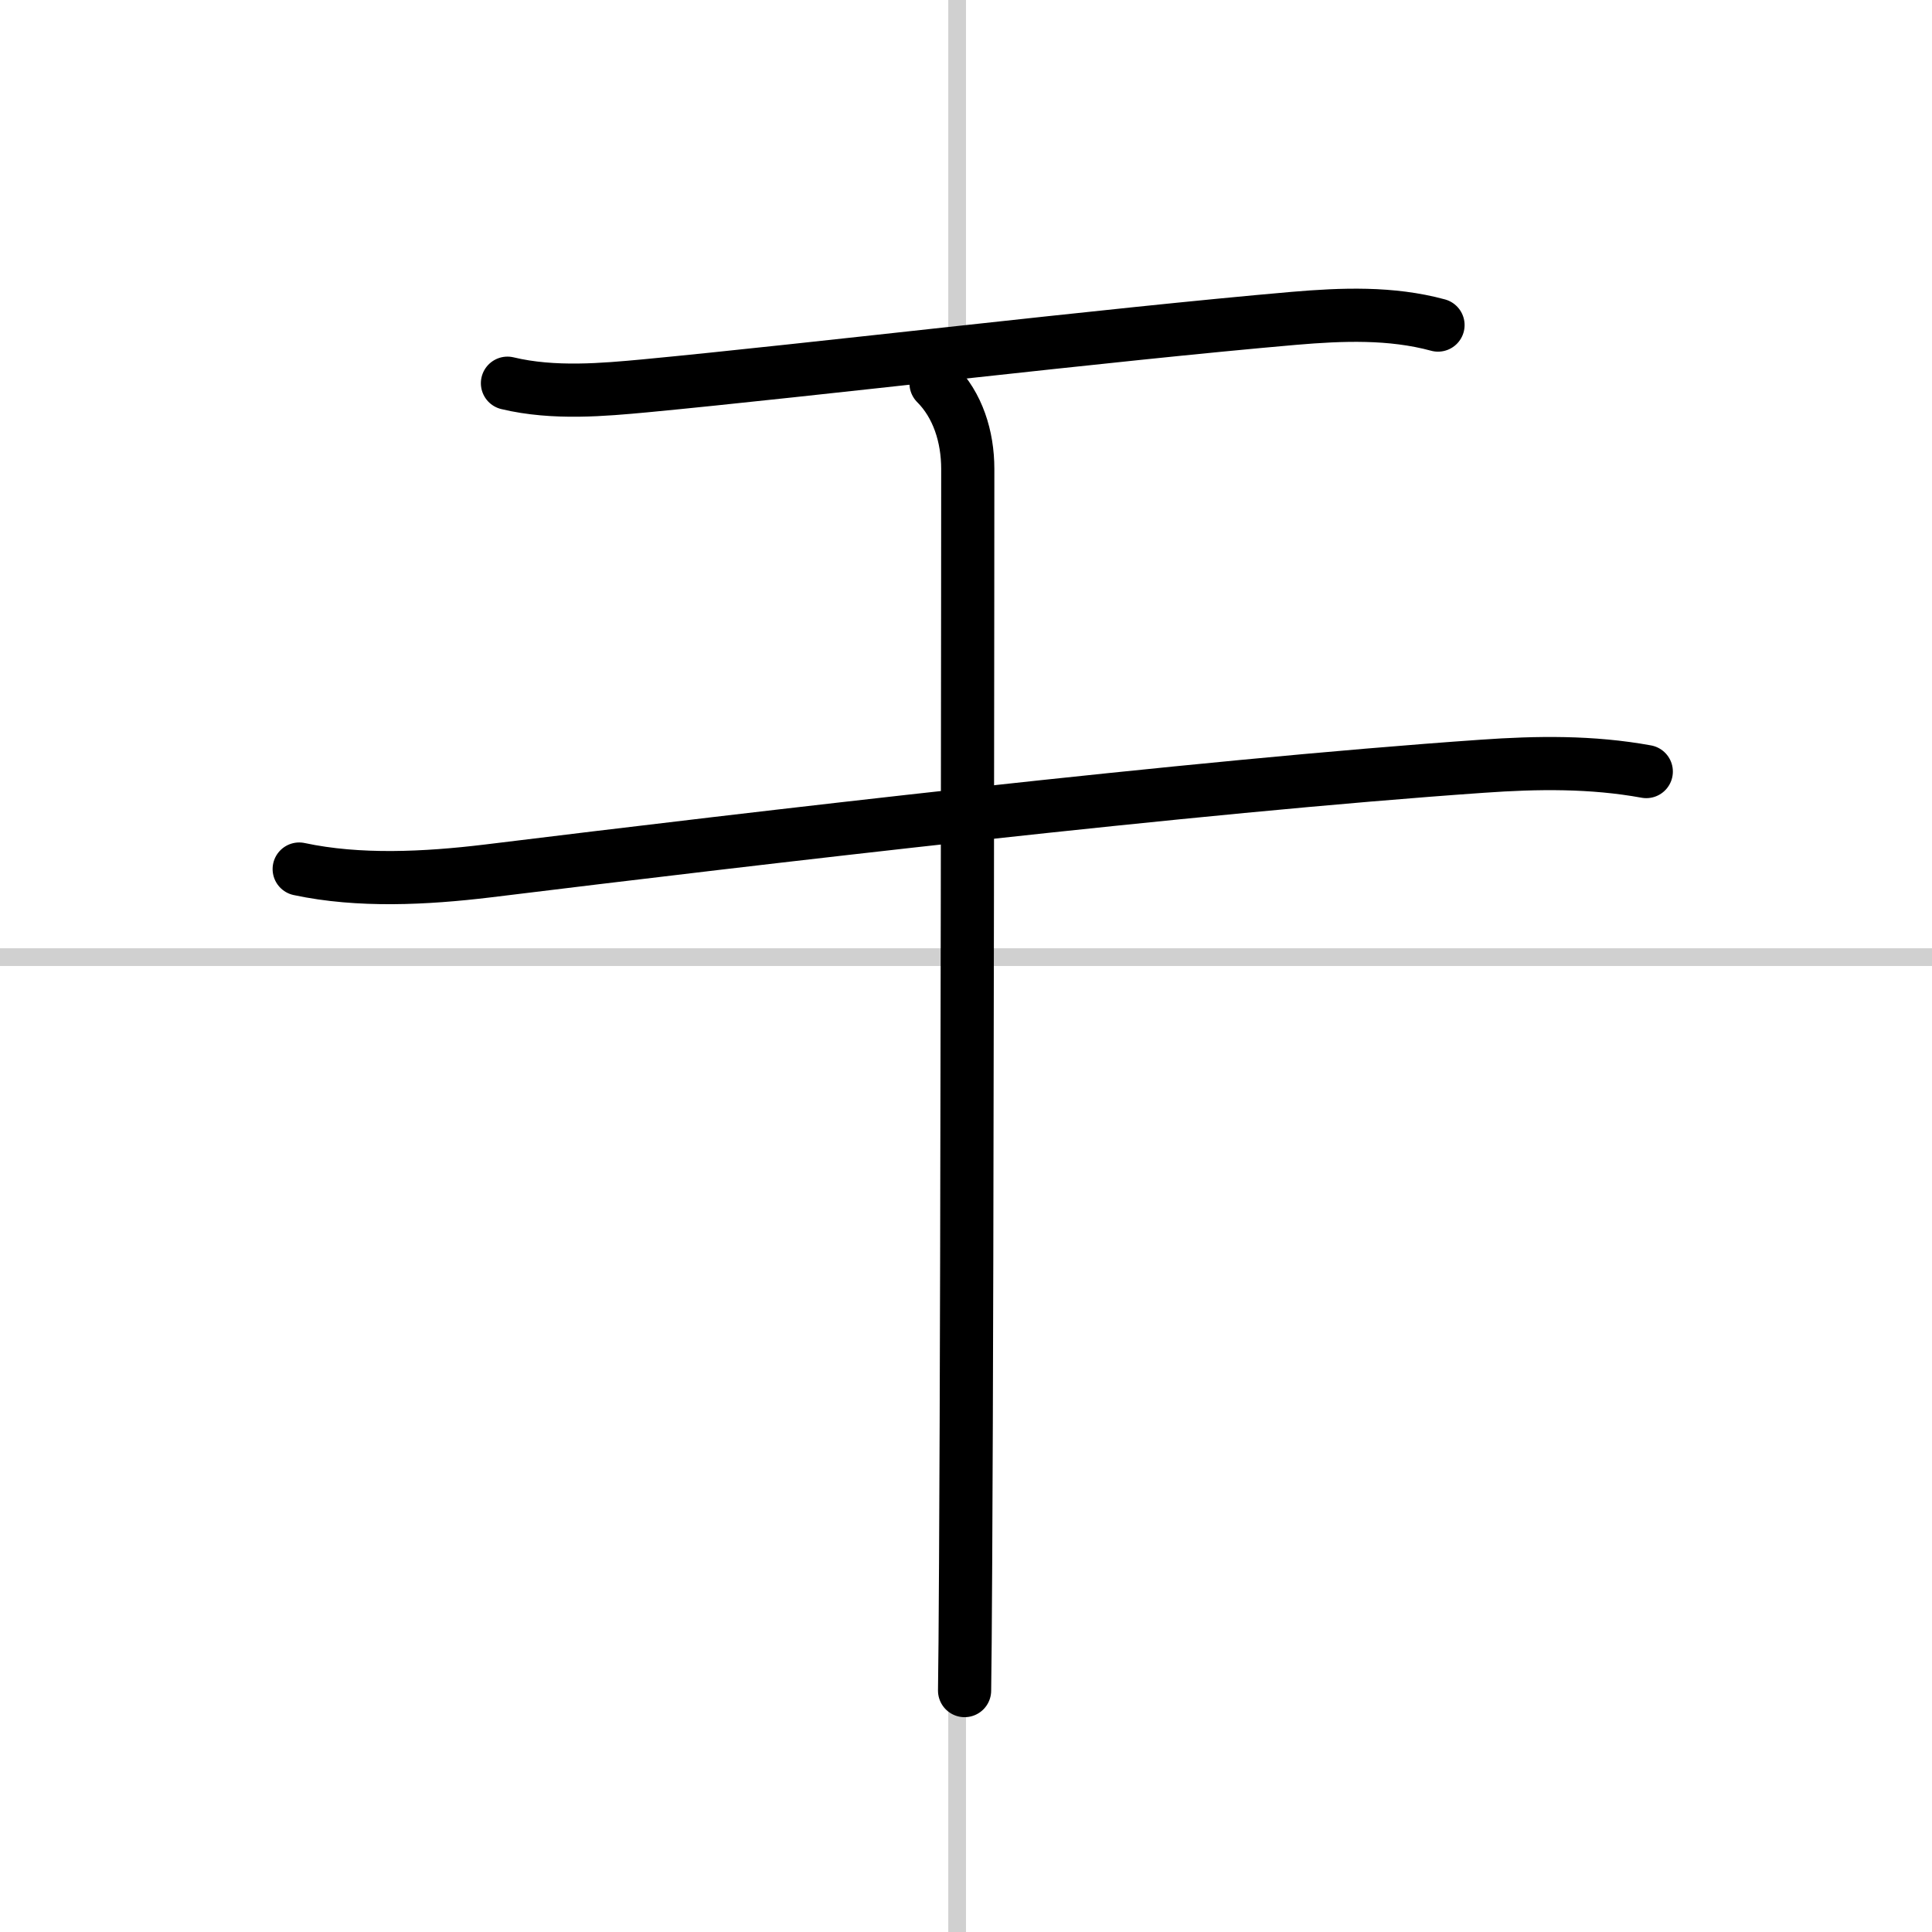
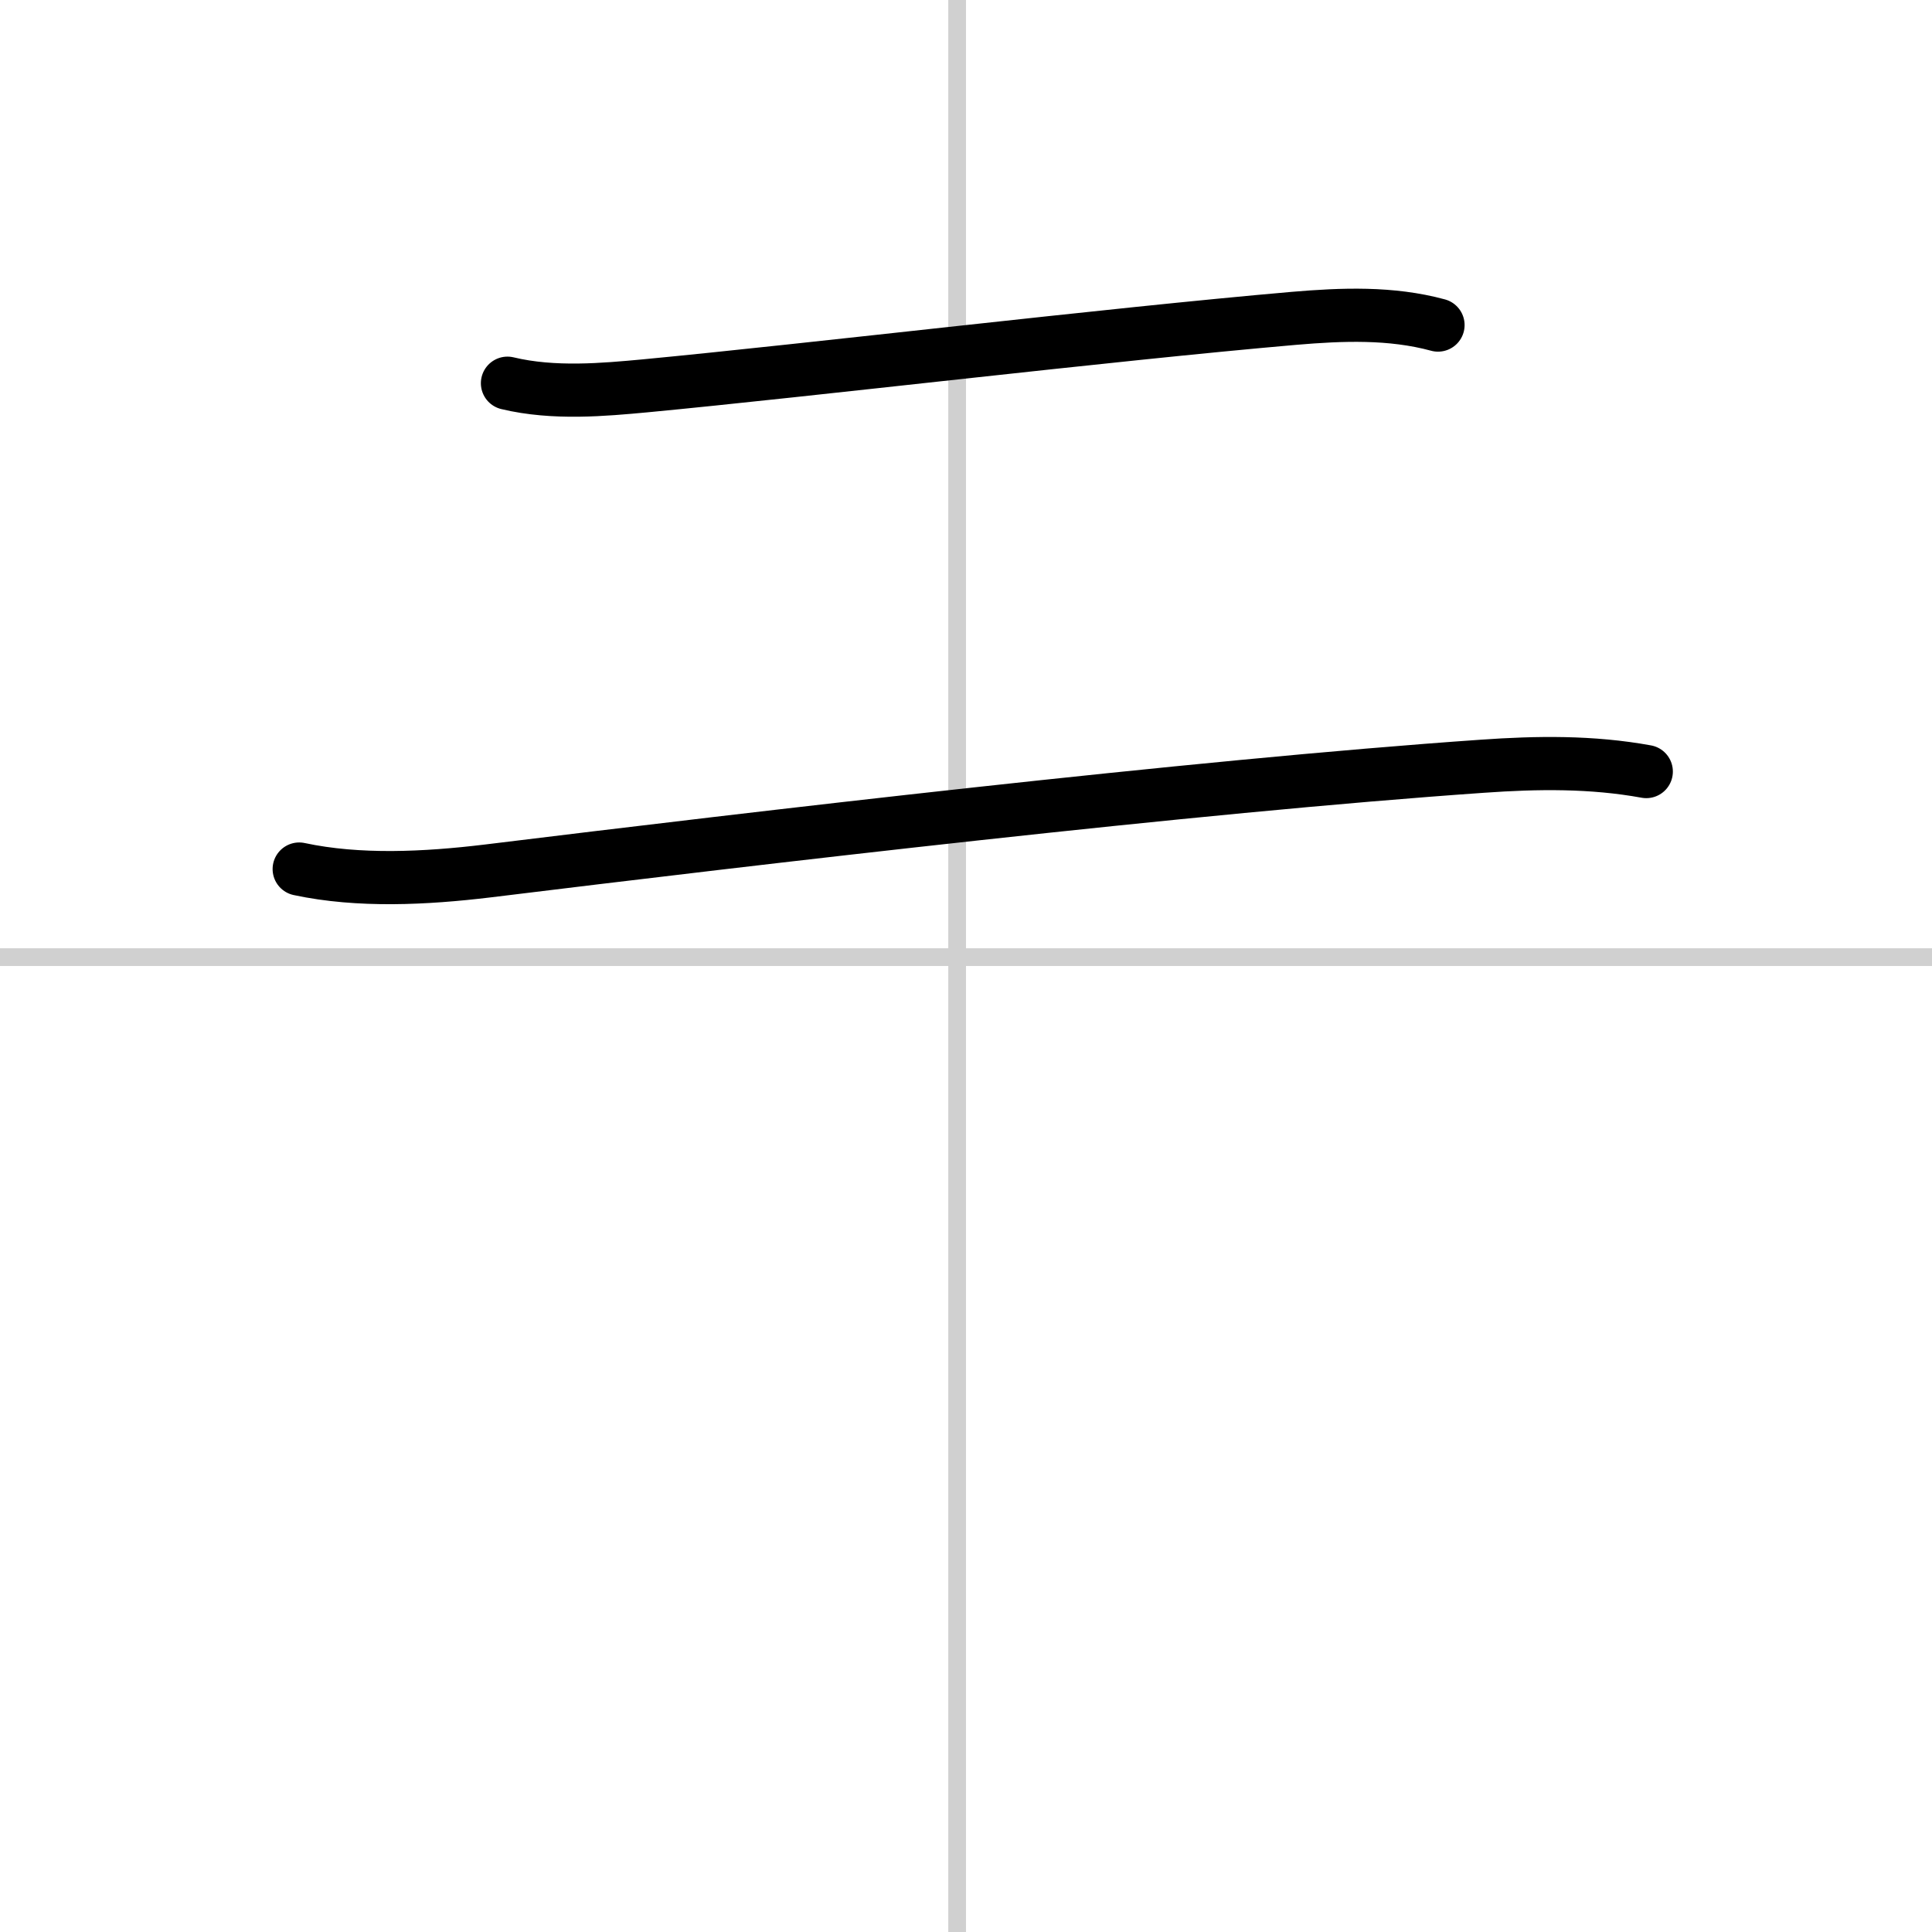
<svg xmlns="http://www.w3.org/2000/svg" width="400" height="400" viewBox="0 0 109 109">
  <rect x="0" y="0" width="109" height="109" fill="#808080" stroke="none" />
  <g fill="none" stroke="#000" stroke-linecap="round" stroke-linejoin="round" stroke-width="3">
    <rect width="100%" height="100%" fill="#fff" stroke="#fff" />
    <line x1="54" x2="54" y2="109" stroke="#d0d0d0" stroke-width="1" />
    <line x2="109" y1="54" y2="54" stroke="#d0d0d0" stroke-width="1" />
    <path d="m28.63 21.62c2.62 0.63 5.47 0.36 7.75 0.15 9.37-0.89 26.14-2.9 36.63-3.81 2.7-0.23 5.47-0.34 8.12 0.38" />
    <path d="m16.88 49.03c3.37 0.72 7.13 0.53 10.62 0.11 15.17-1.86 39.74-4.77 56.13-5.91 3.1-0.22 6.18-0.26 9.25 0.3" />
-     <path d="m52.81 21.63c1.22 1.22 1.79 2.99 1.79 4.83 0 0.85-0.02 43.7-0.12 61.54-0.02 3.65-0.04 6.3-0.06 7.38" />
  </g>
</svg>